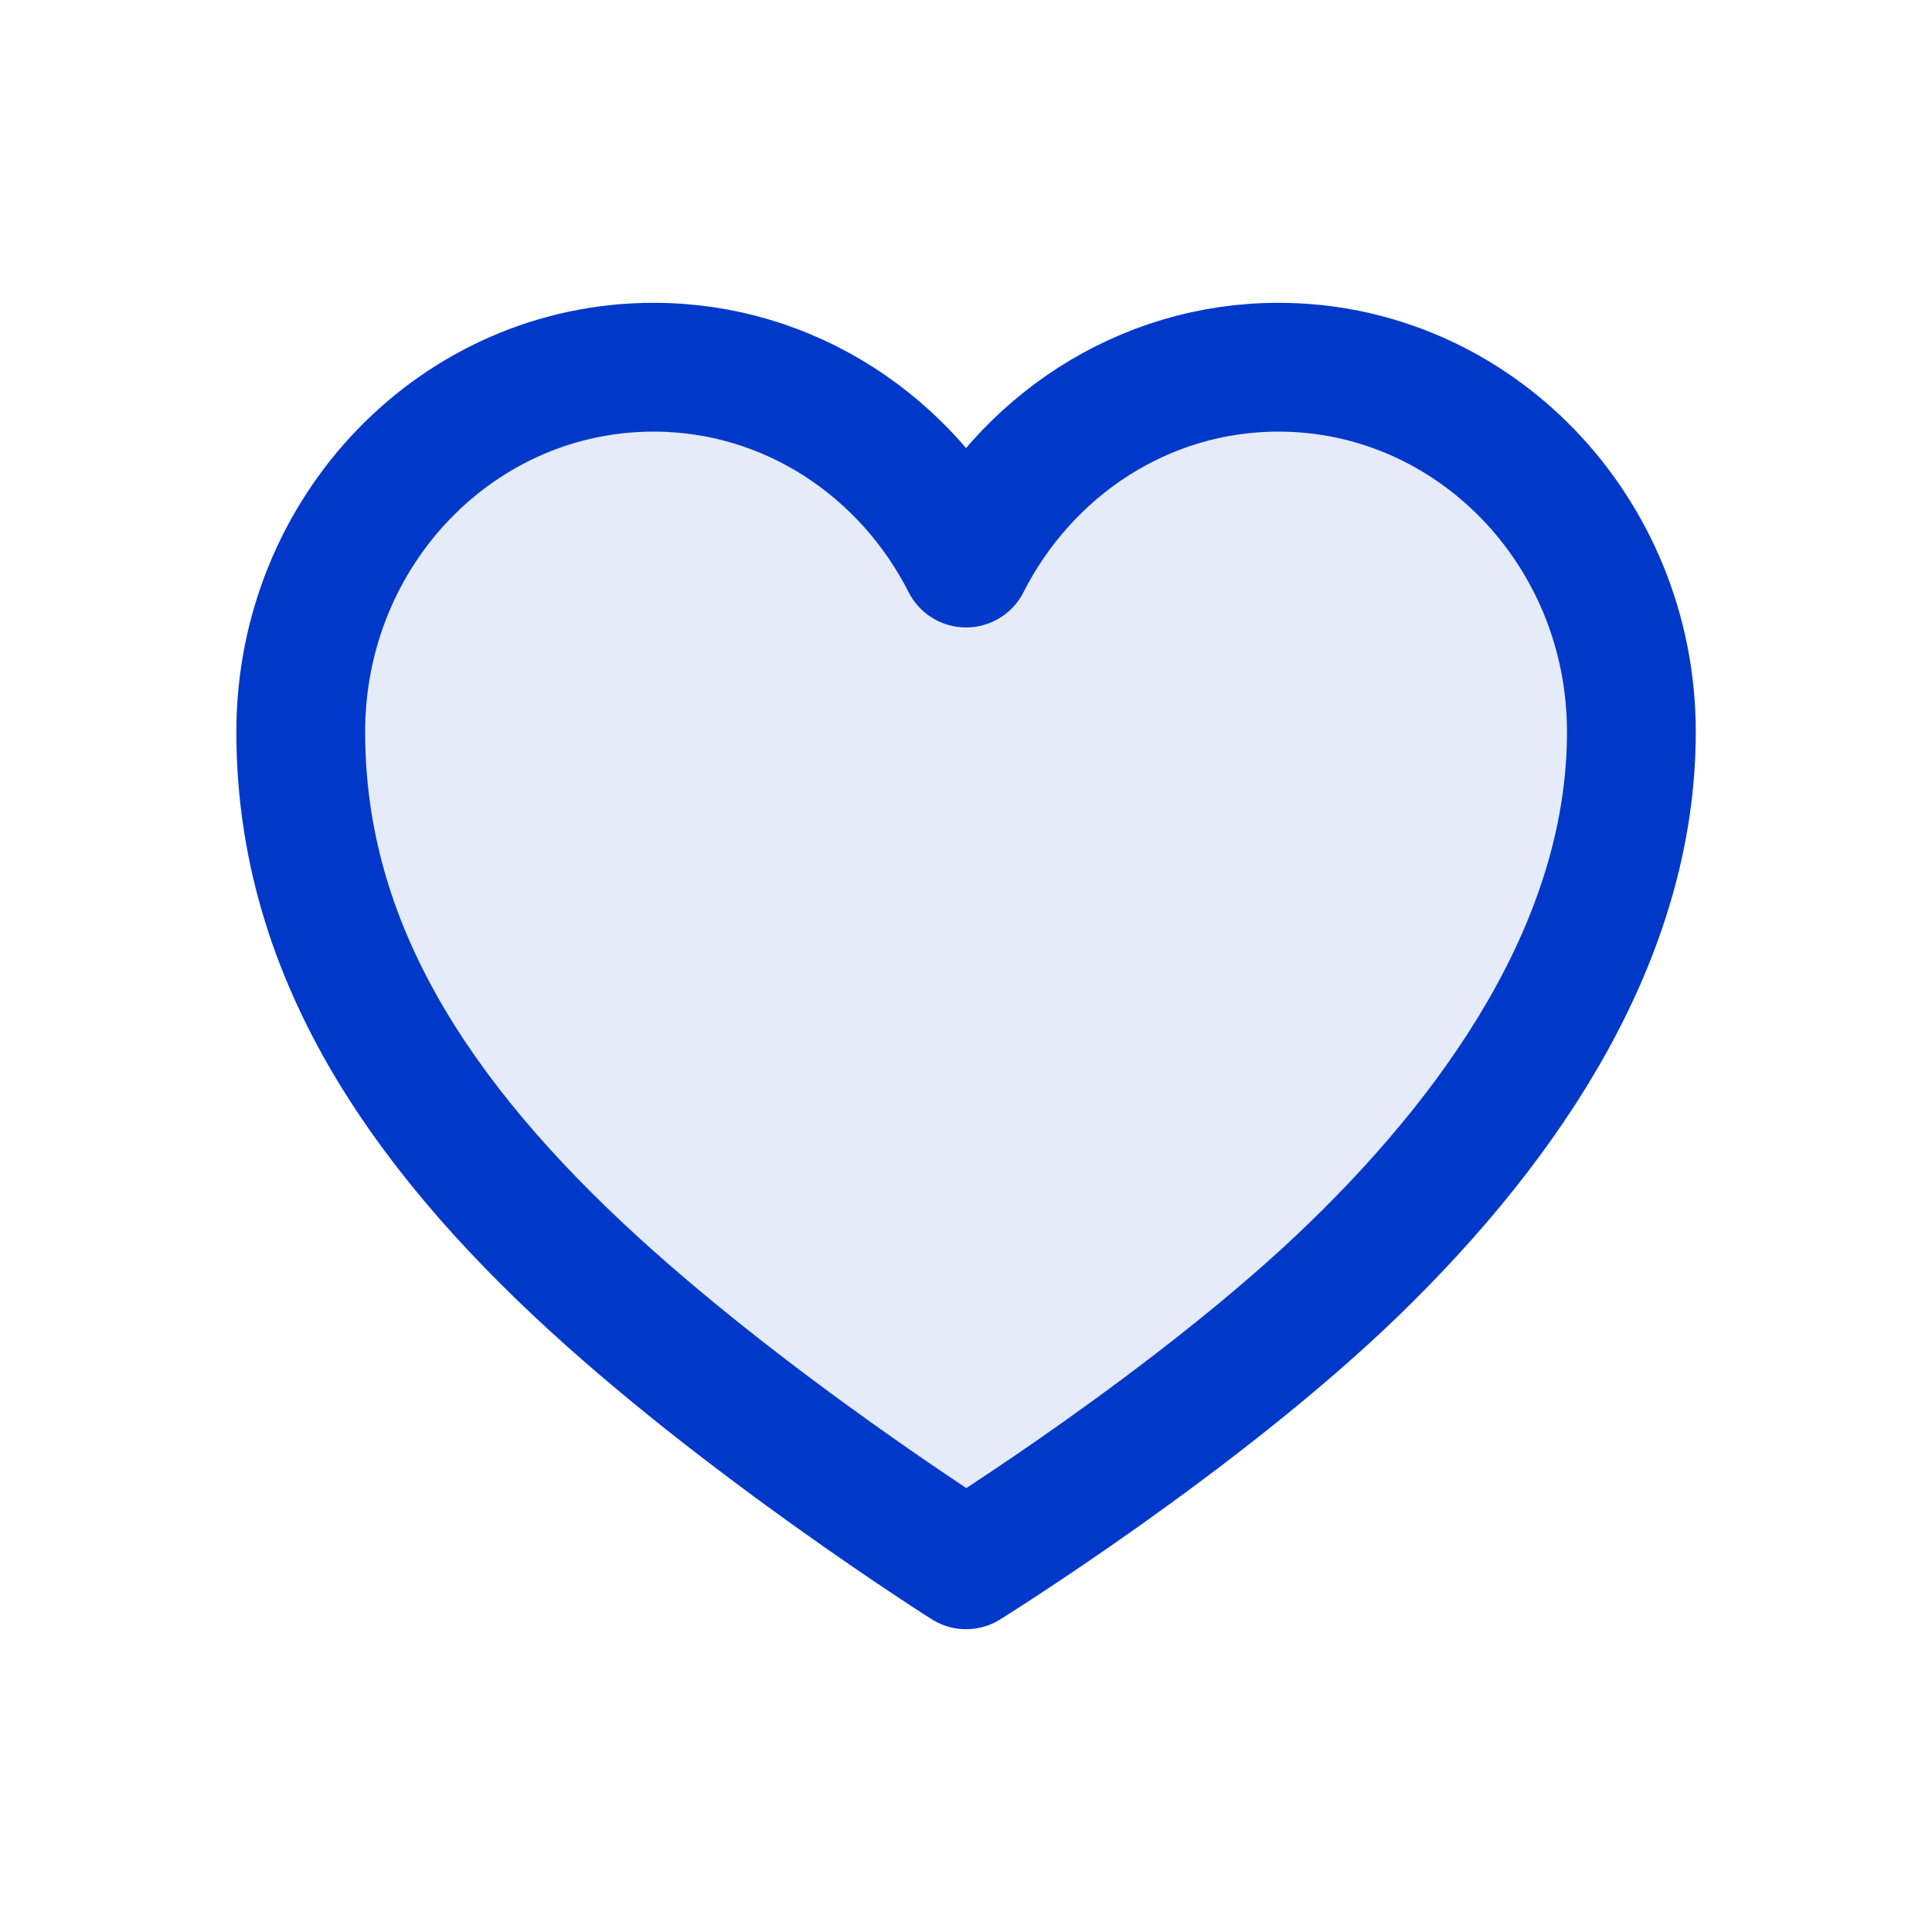
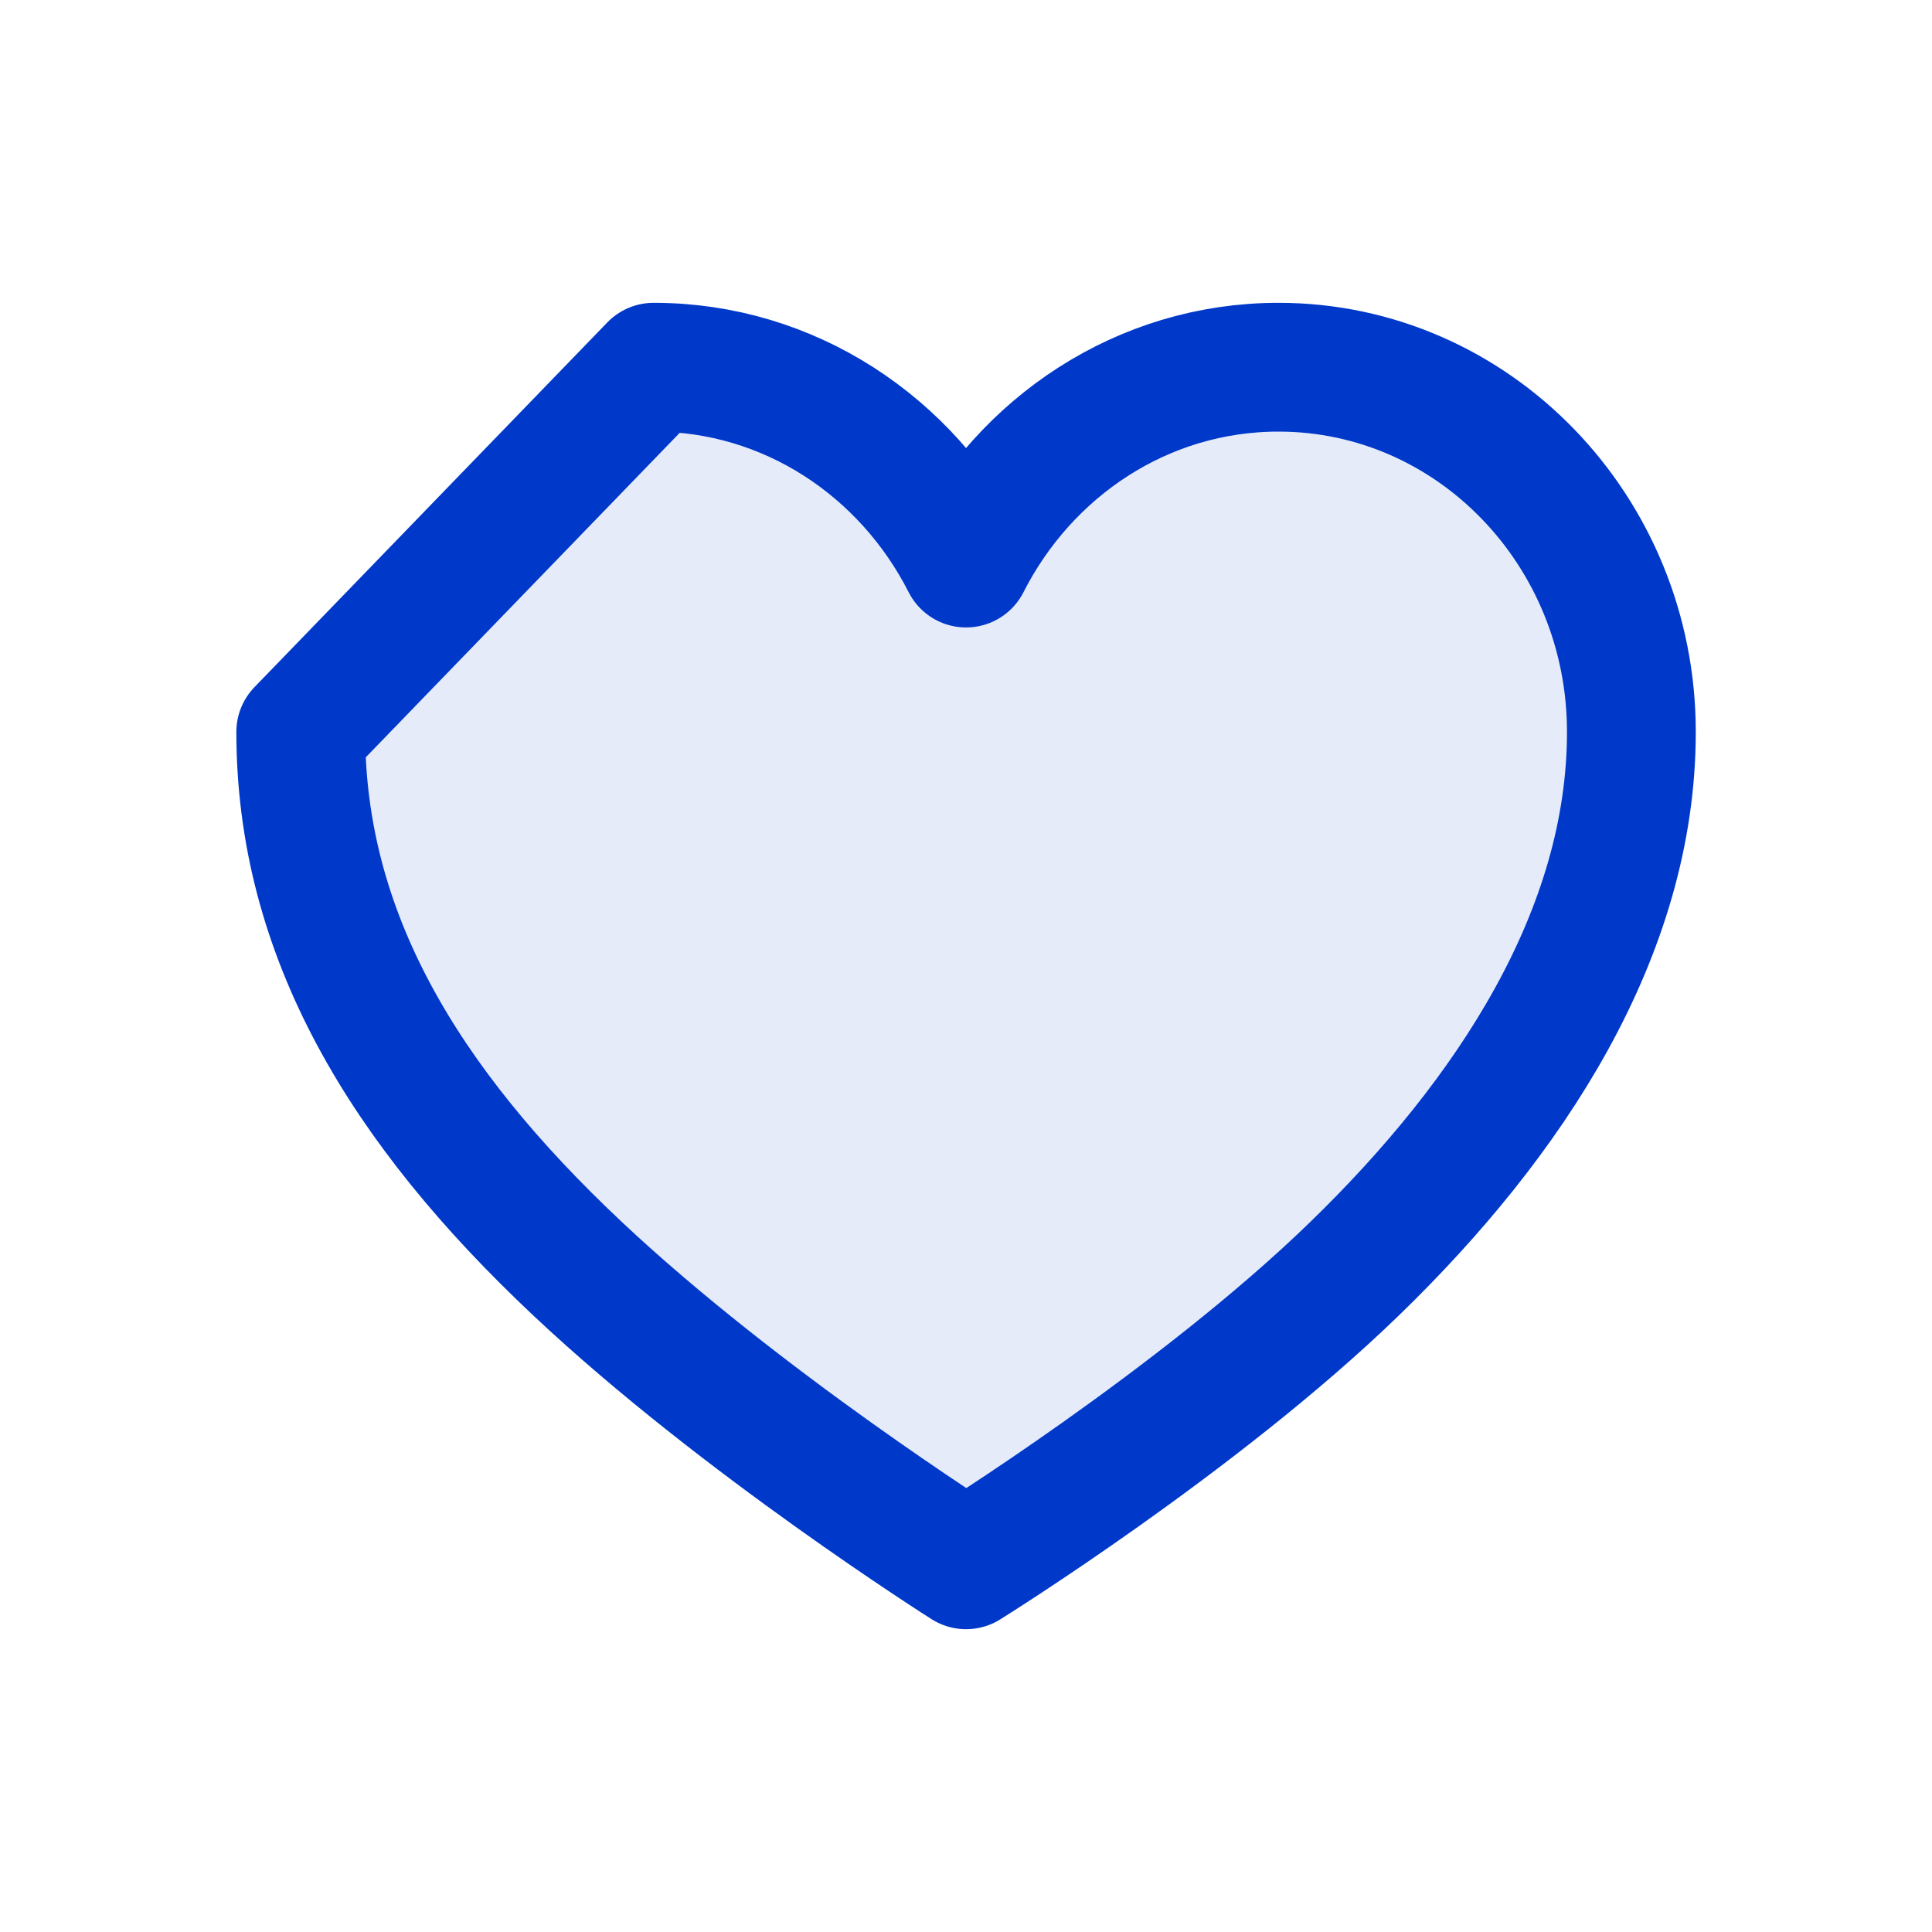
<svg xmlns="http://www.w3.org/2000/svg" width="30" height="30" viewBox="0 0 30 30" fill="none">
-   <path d="M10.149 5.702C12.261 5.702 14.085 6.939 15.001 8.743C15.917 6.939 17.741 5.702 19.852 5.702C22.879 5.702 25.332 8.241 25.332 11.365C25.332 14.489 23.455 17.353 21.029 19.705C18.603 22.058 15.001 24.298 15.001 24.298C15.001 24.298 11.515 22.095 8.973 19.705C6.261 17.157 4.67 14.498 4.67 11.365C4.67 8.231 7.122 5.702 10.149 5.702Z" fill="#0039CA" fill-opacity="0.1" stroke="#0039CA" stroke-width="2" stroke-linecap="round" stroke-linejoin="round" />
+   <path d="M10.149 5.702C12.261 5.702 14.085 6.939 15.001 8.743C15.917 6.939 17.741 5.702 19.852 5.702C22.879 5.702 25.332 8.241 25.332 11.365C25.332 14.489 23.455 17.353 21.029 19.705C18.603 22.058 15.001 24.298 15.001 24.298C15.001 24.298 11.515 22.095 8.973 19.705C6.261 17.157 4.67 14.498 4.67 11.365Z" fill="#0039CA" fill-opacity="0.1" stroke="#0039CA" stroke-width="2" stroke-linecap="round" stroke-linejoin="round" />
</svg>